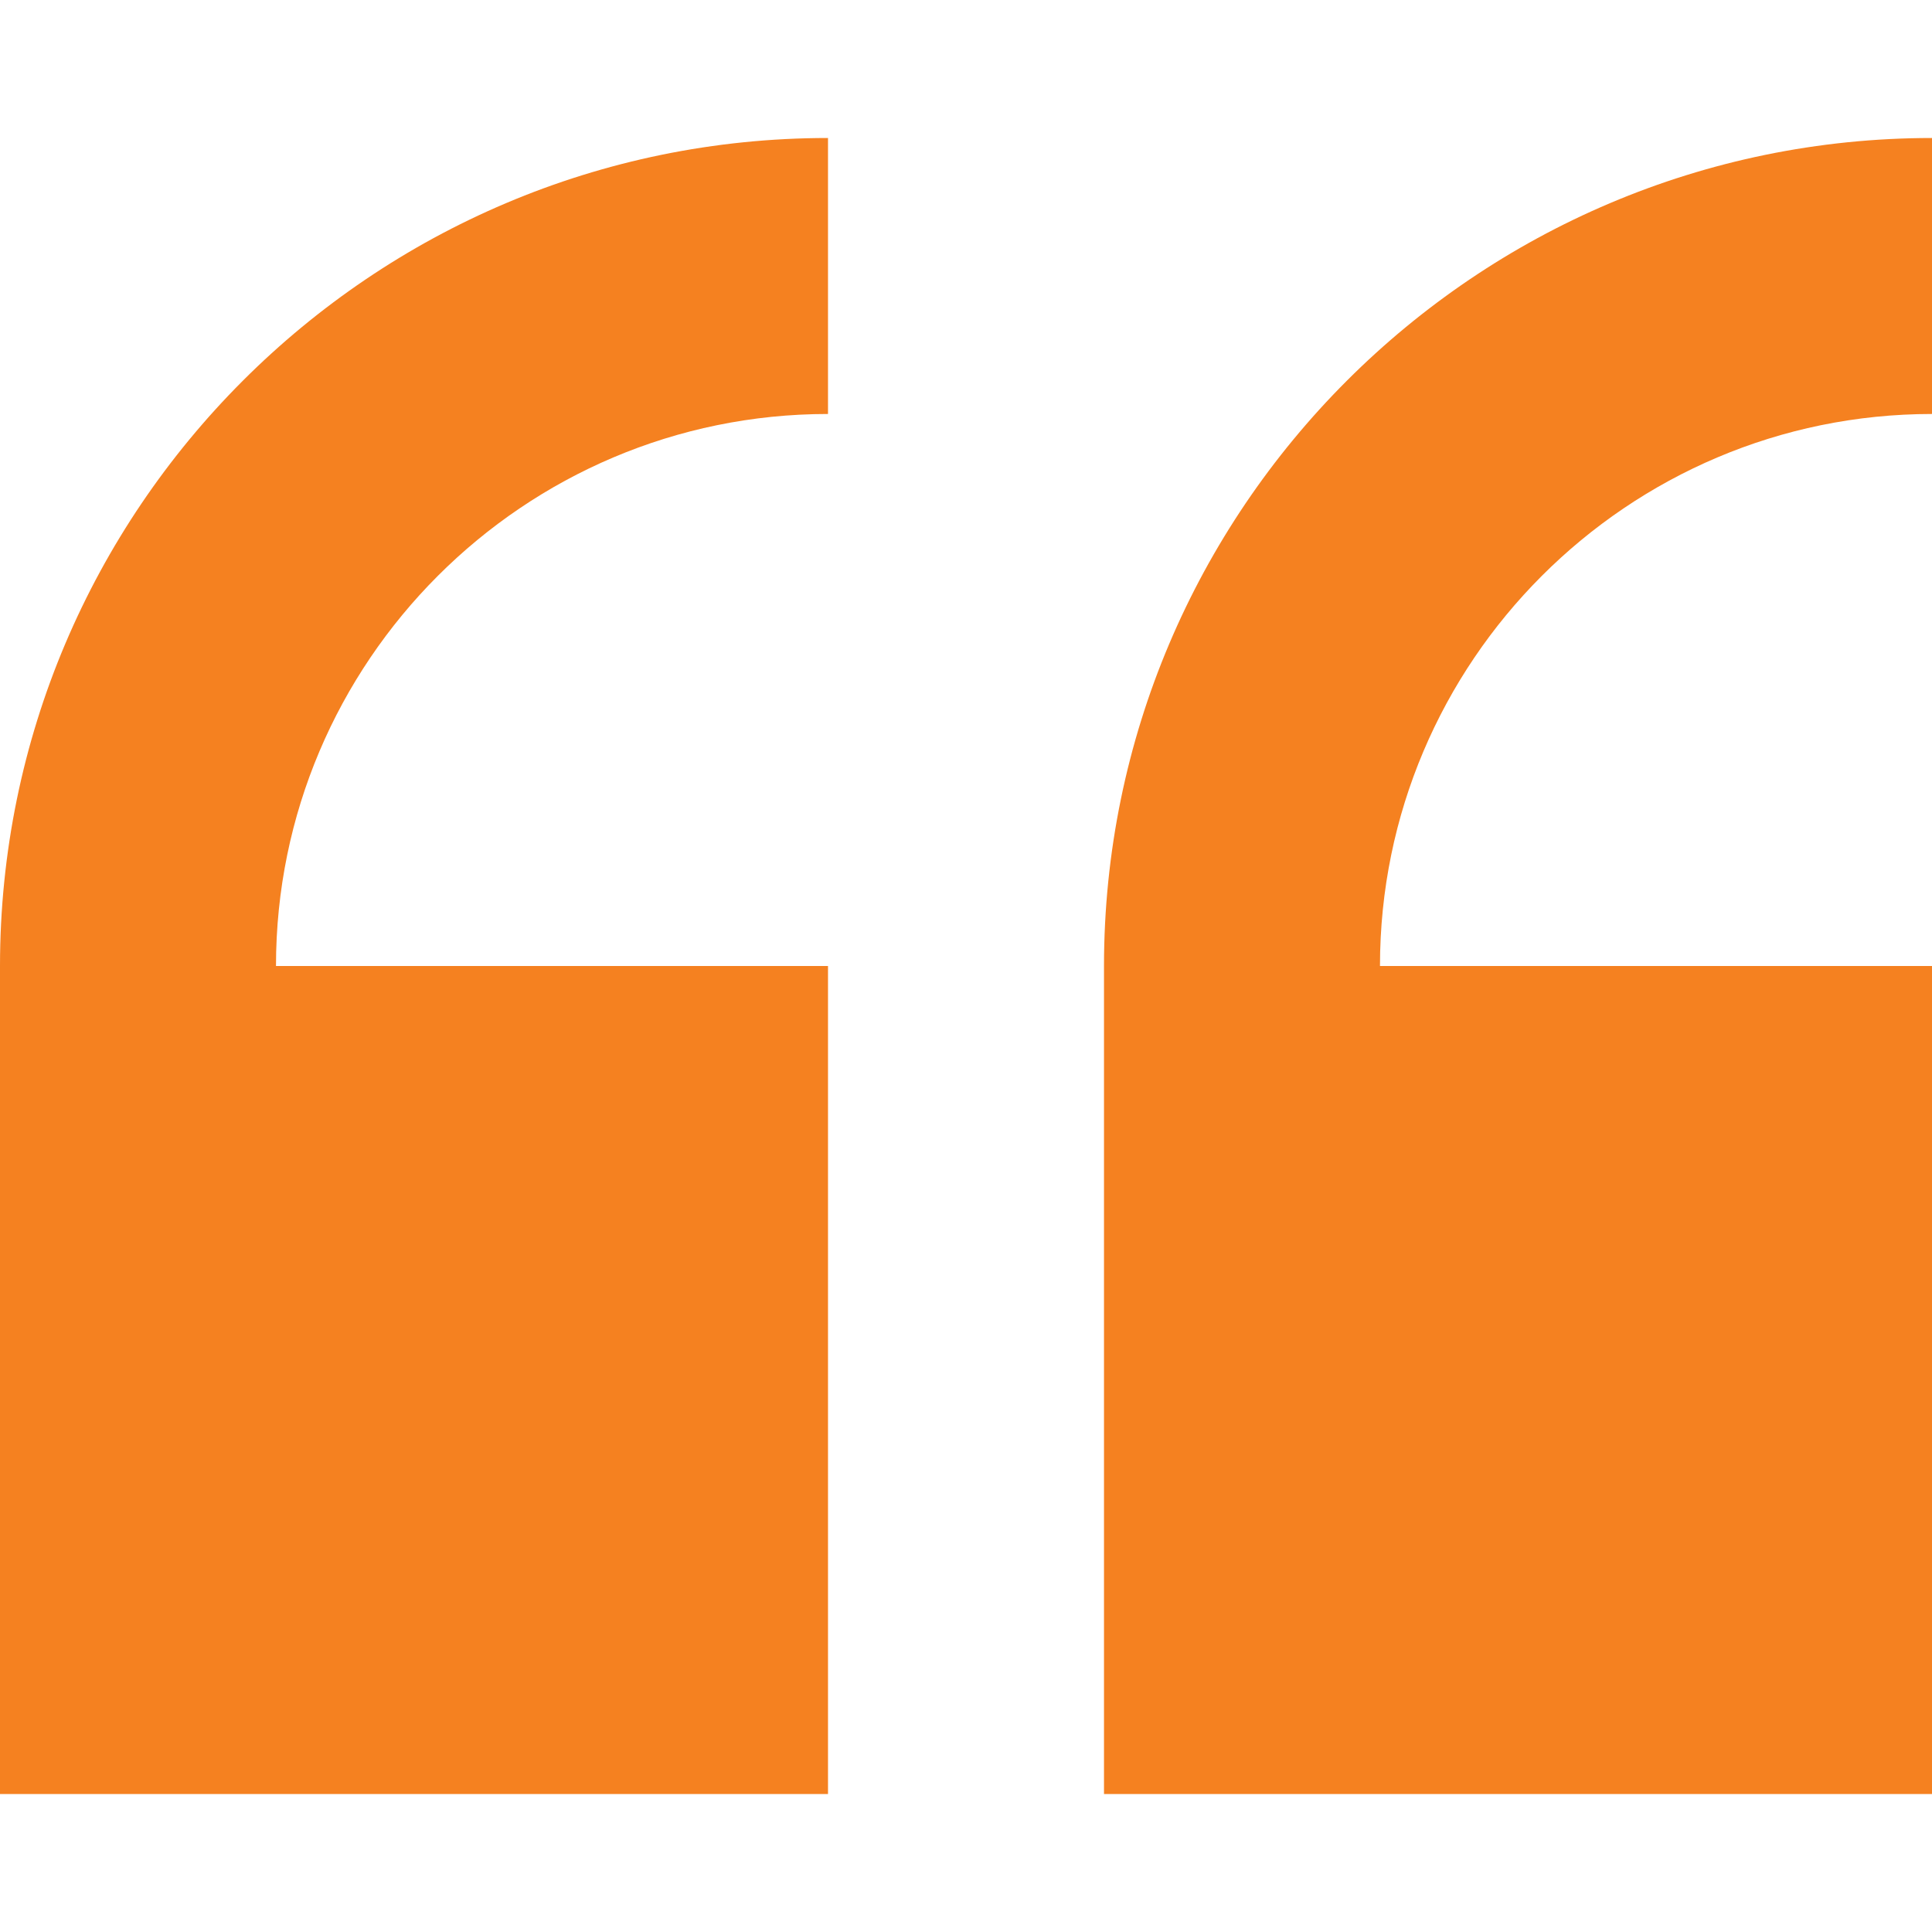
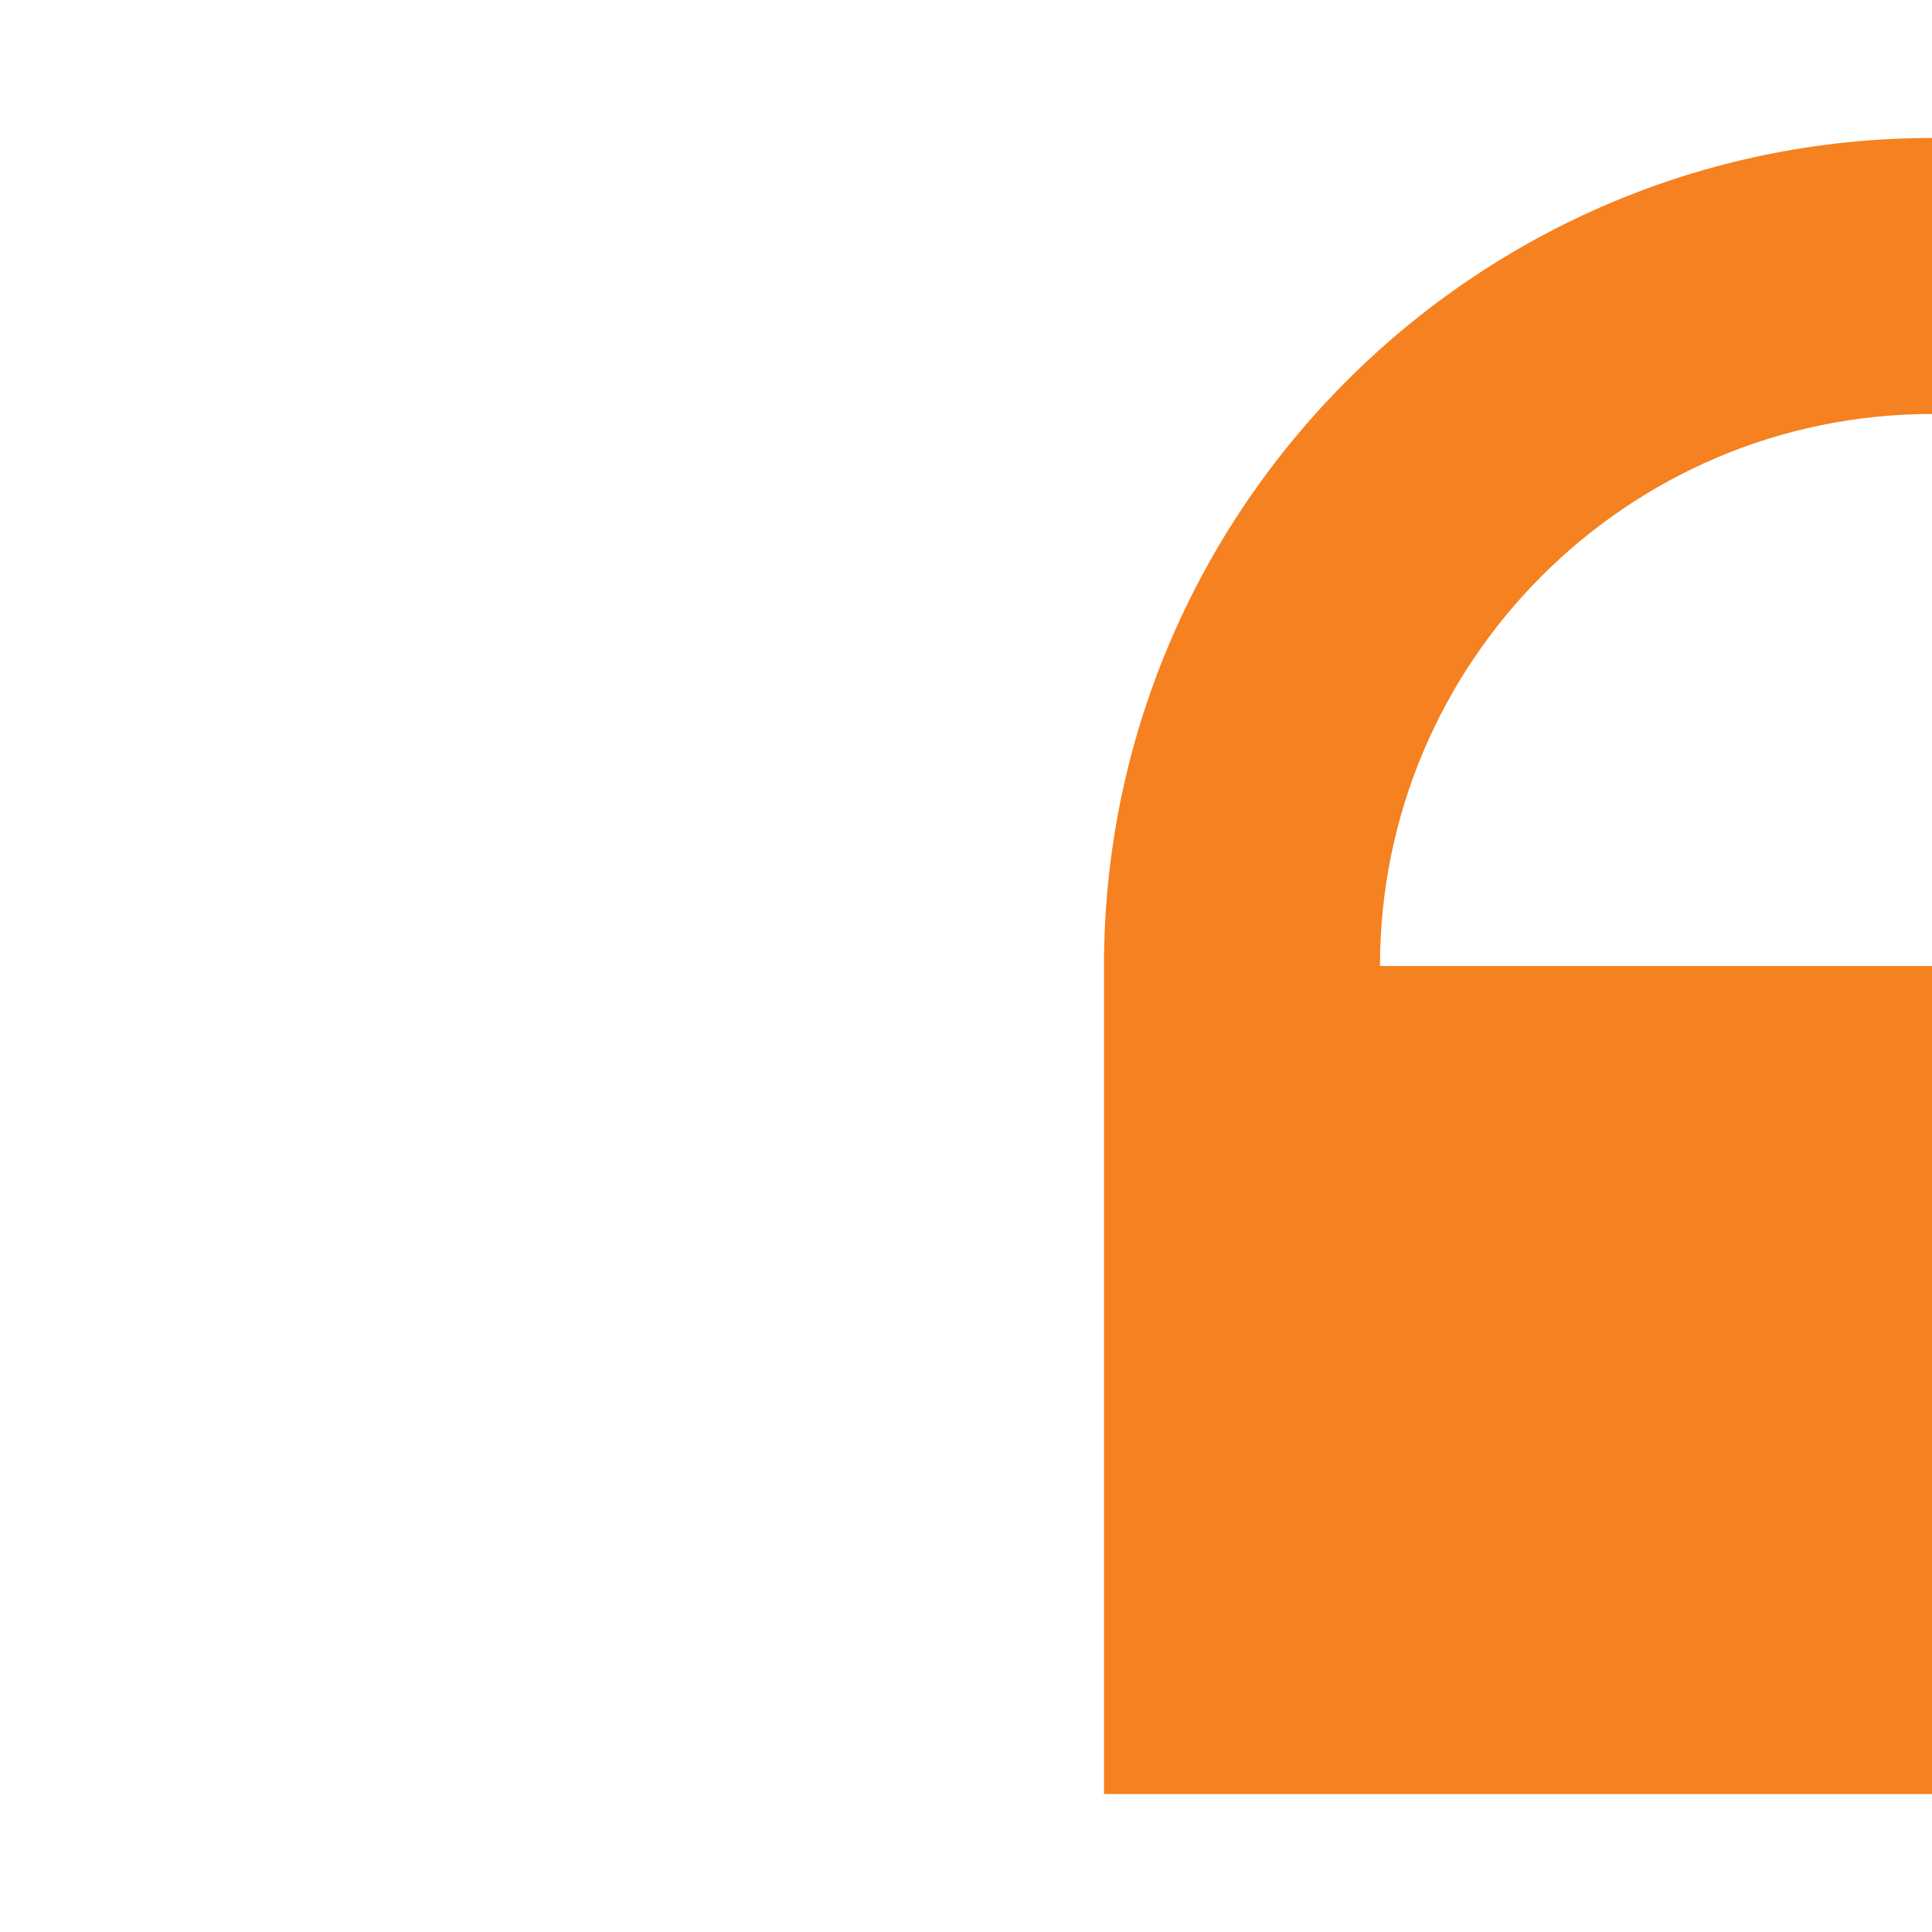
<svg xmlns="http://www.w3.org/2000/svg" width="40" height="40" viewBox="0 0 40 40" fill="none">
-   <path d="M0 20V37.143H17.143V20H5.714C5.714 13.698 10.841 8.571 17.143 8.571V2.857C7.69 2.857 0 10.547 0 20Z" fill="#F58120" />
  <path d="M40 8.571V2.857C30.547 2.857 22.857 10.547 22.857 20V37.143H40V20H28.571C28.571 13.698 33.698 8.571 40 8.571Z" fill="#F58120" />
</svg>